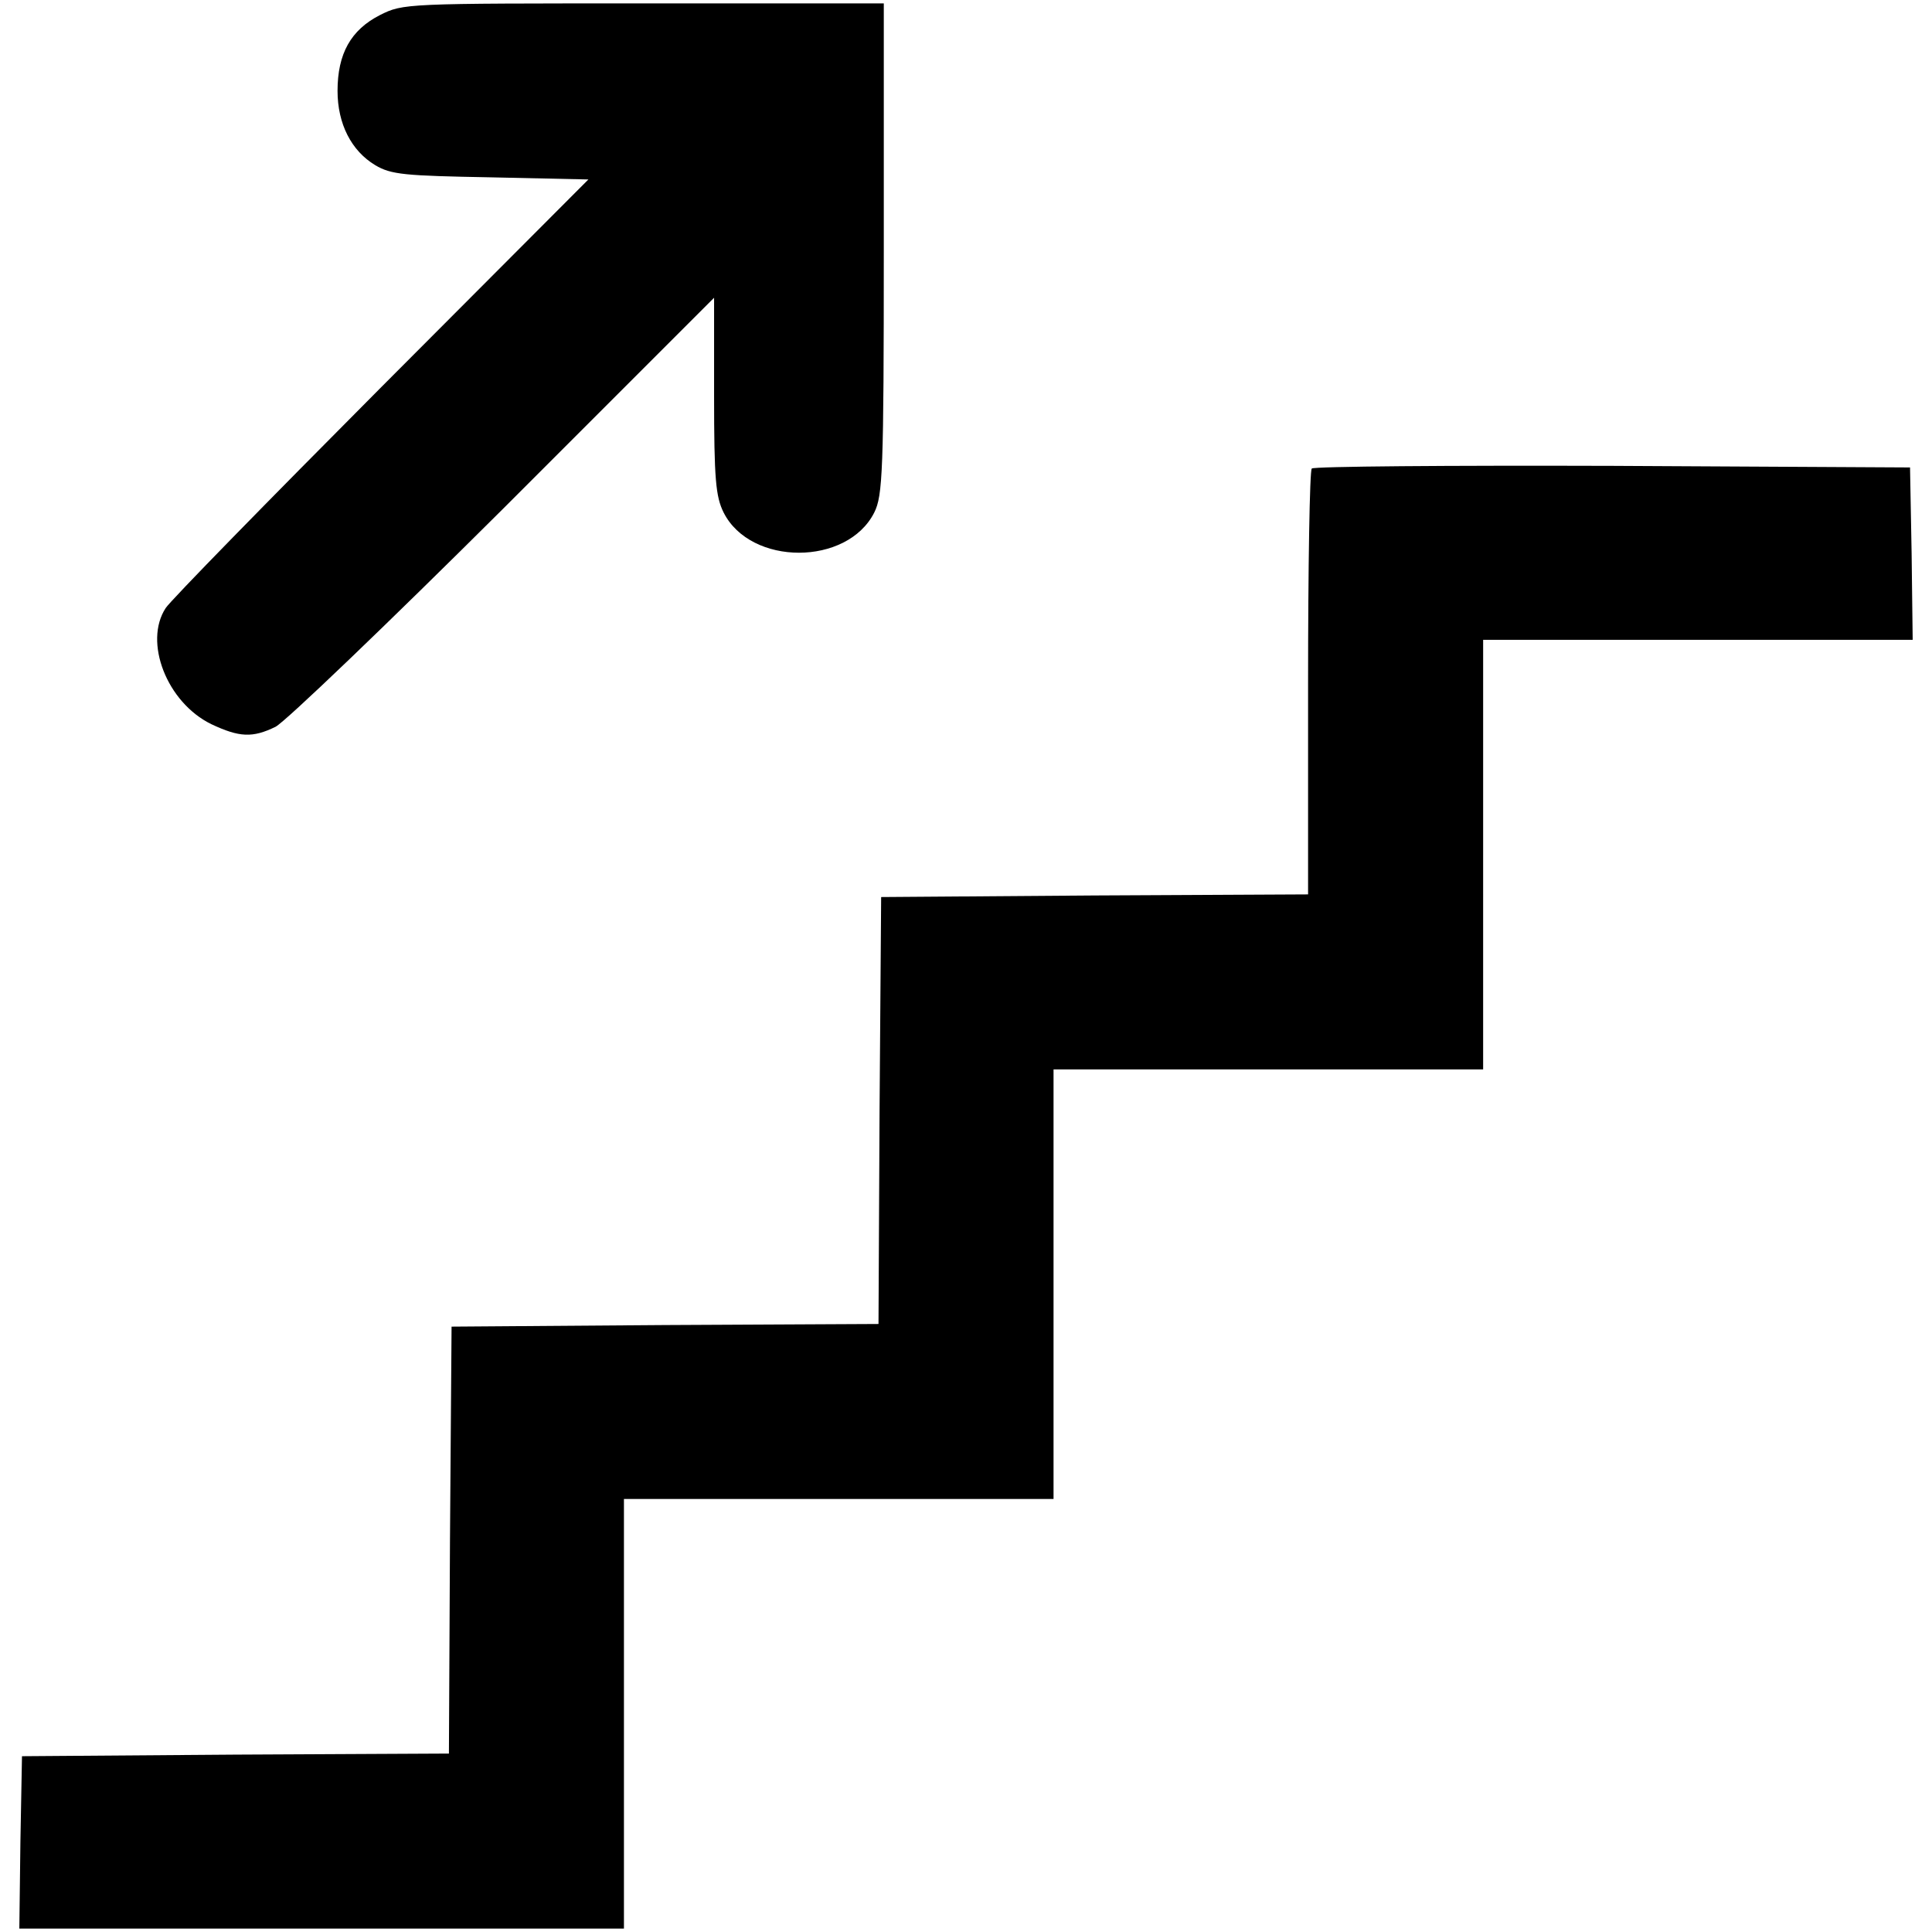
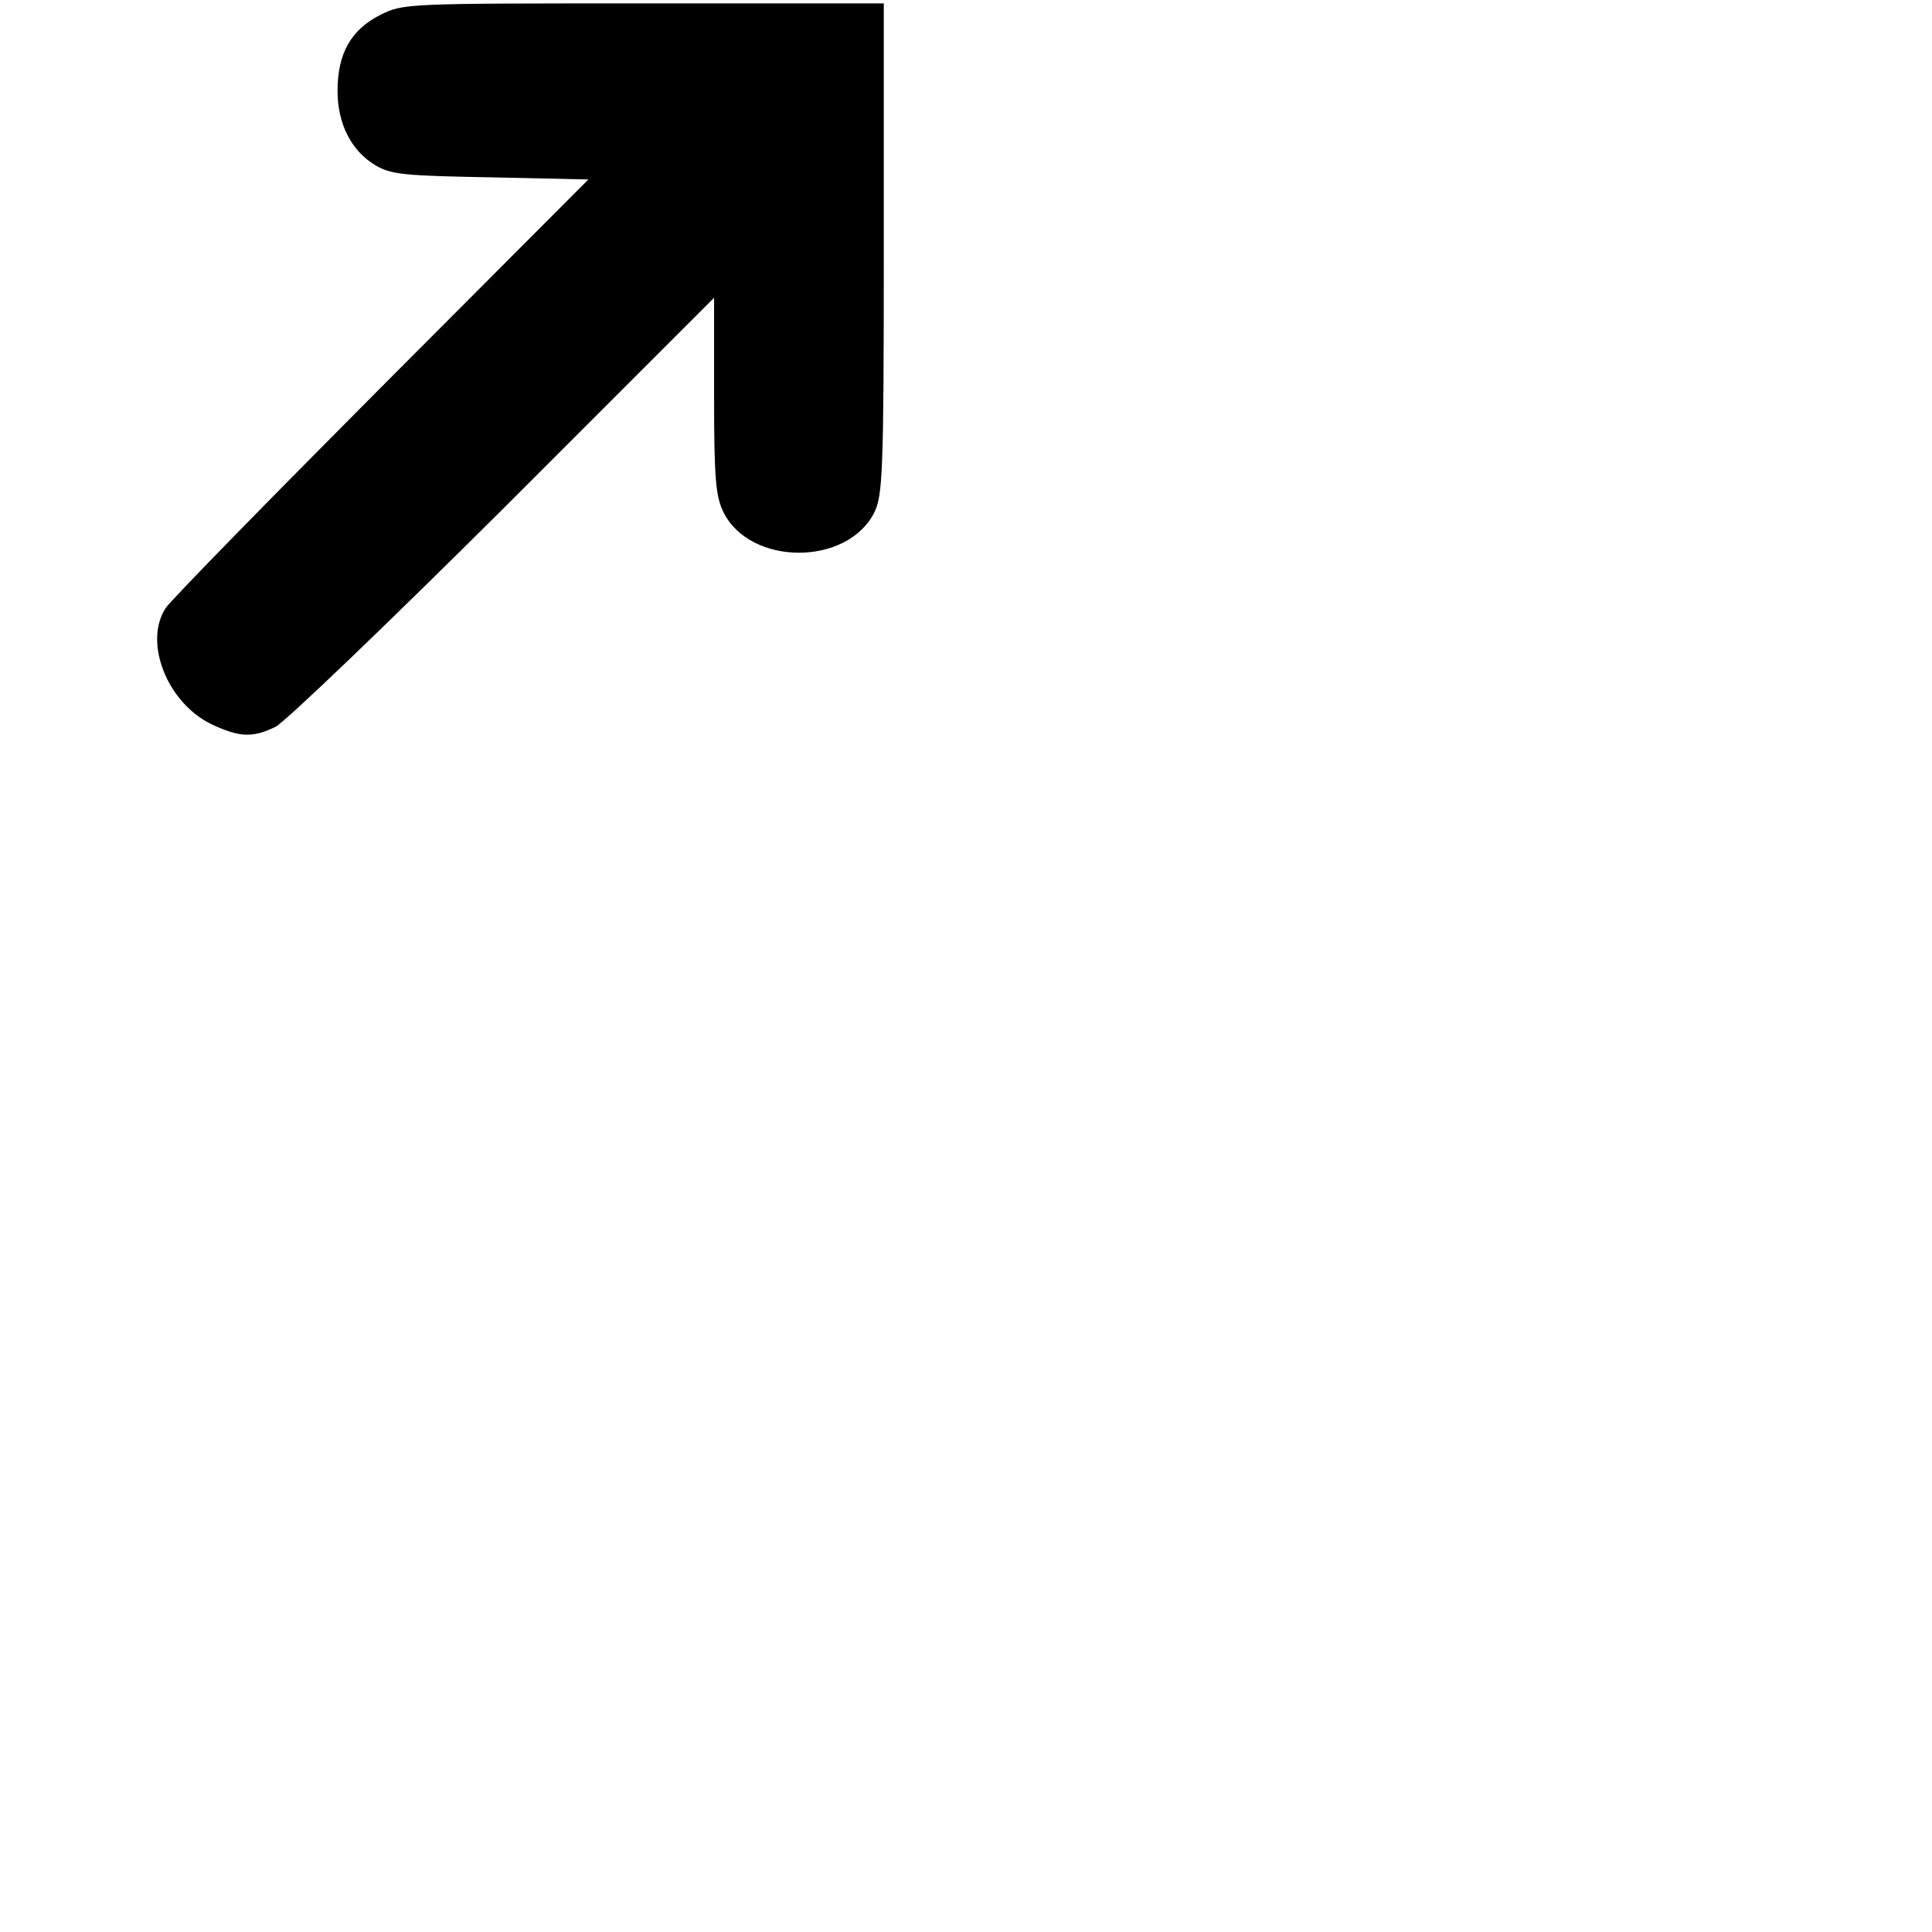
<svg xmlns="http://www.w3.org/2000/svg" version="1.1" x="0px" y="0px" viewBox="0 0 1000 1000" enable-background="new 0 0 1000 1000" xml:space="preserve">
  <g>
    <g transform="translate(0,511) scale(0.1,-0.1)">
      <path d="M1966.7,5032c-151-76.9-219.6-200.4-219.6-392.5c0-170.2,71.4-310.2,194.9-384.3c82.4-49.4,153.7-54.9,598.4-63.1l505.1-11L1974.9,3107.7C1384.7,2514.7,882.4,2001.4,857.7,1962.9c-115.3-175.7,5.5-488.6,236.1-601.2c145.5-68.6,214.1-71.4,332.1-13.7c49.4,24.7,579.2,532.5,1180.4,1131l1089.8,1089.8V3061c0-428.2,8.2-521.6,49.4-603.9c140-277.3,639.6-277.3,779.6,0c43.9,87.8,49.4,211.4,49.4,1367.1v1268.2H3331C2095.7,5092.4,2087.4,5092.4,1966.7,5032z" />
-       <path d="M6789.8,2684.9c-11-8.2-19.2-510.6-19.2-1111.8V480.6l-1103.5-5.5l-1106.3-8.2l-8.2-1103.5l-5.5-1106.3l-1106.3-5.5l-1103.5-8.2l-8.2-1103.5l-5.5-1106.3l-1106.3-5.5l-1103.5-8.2l-8.2-444.7l-5.5-447.5h1564.7h1564.7v1111.8v1111.8h1111.8h1111.8v1111.8v1111.8h1111.8h1111.8V686.5v1111.8h1111.8H9900l-5.5,447.5l-8.2,444.7l-1540,8.2C7500.8,2701.4,6798,2695.9,6789.8,2684.9z" />
    </g>
  </g>
</svg>